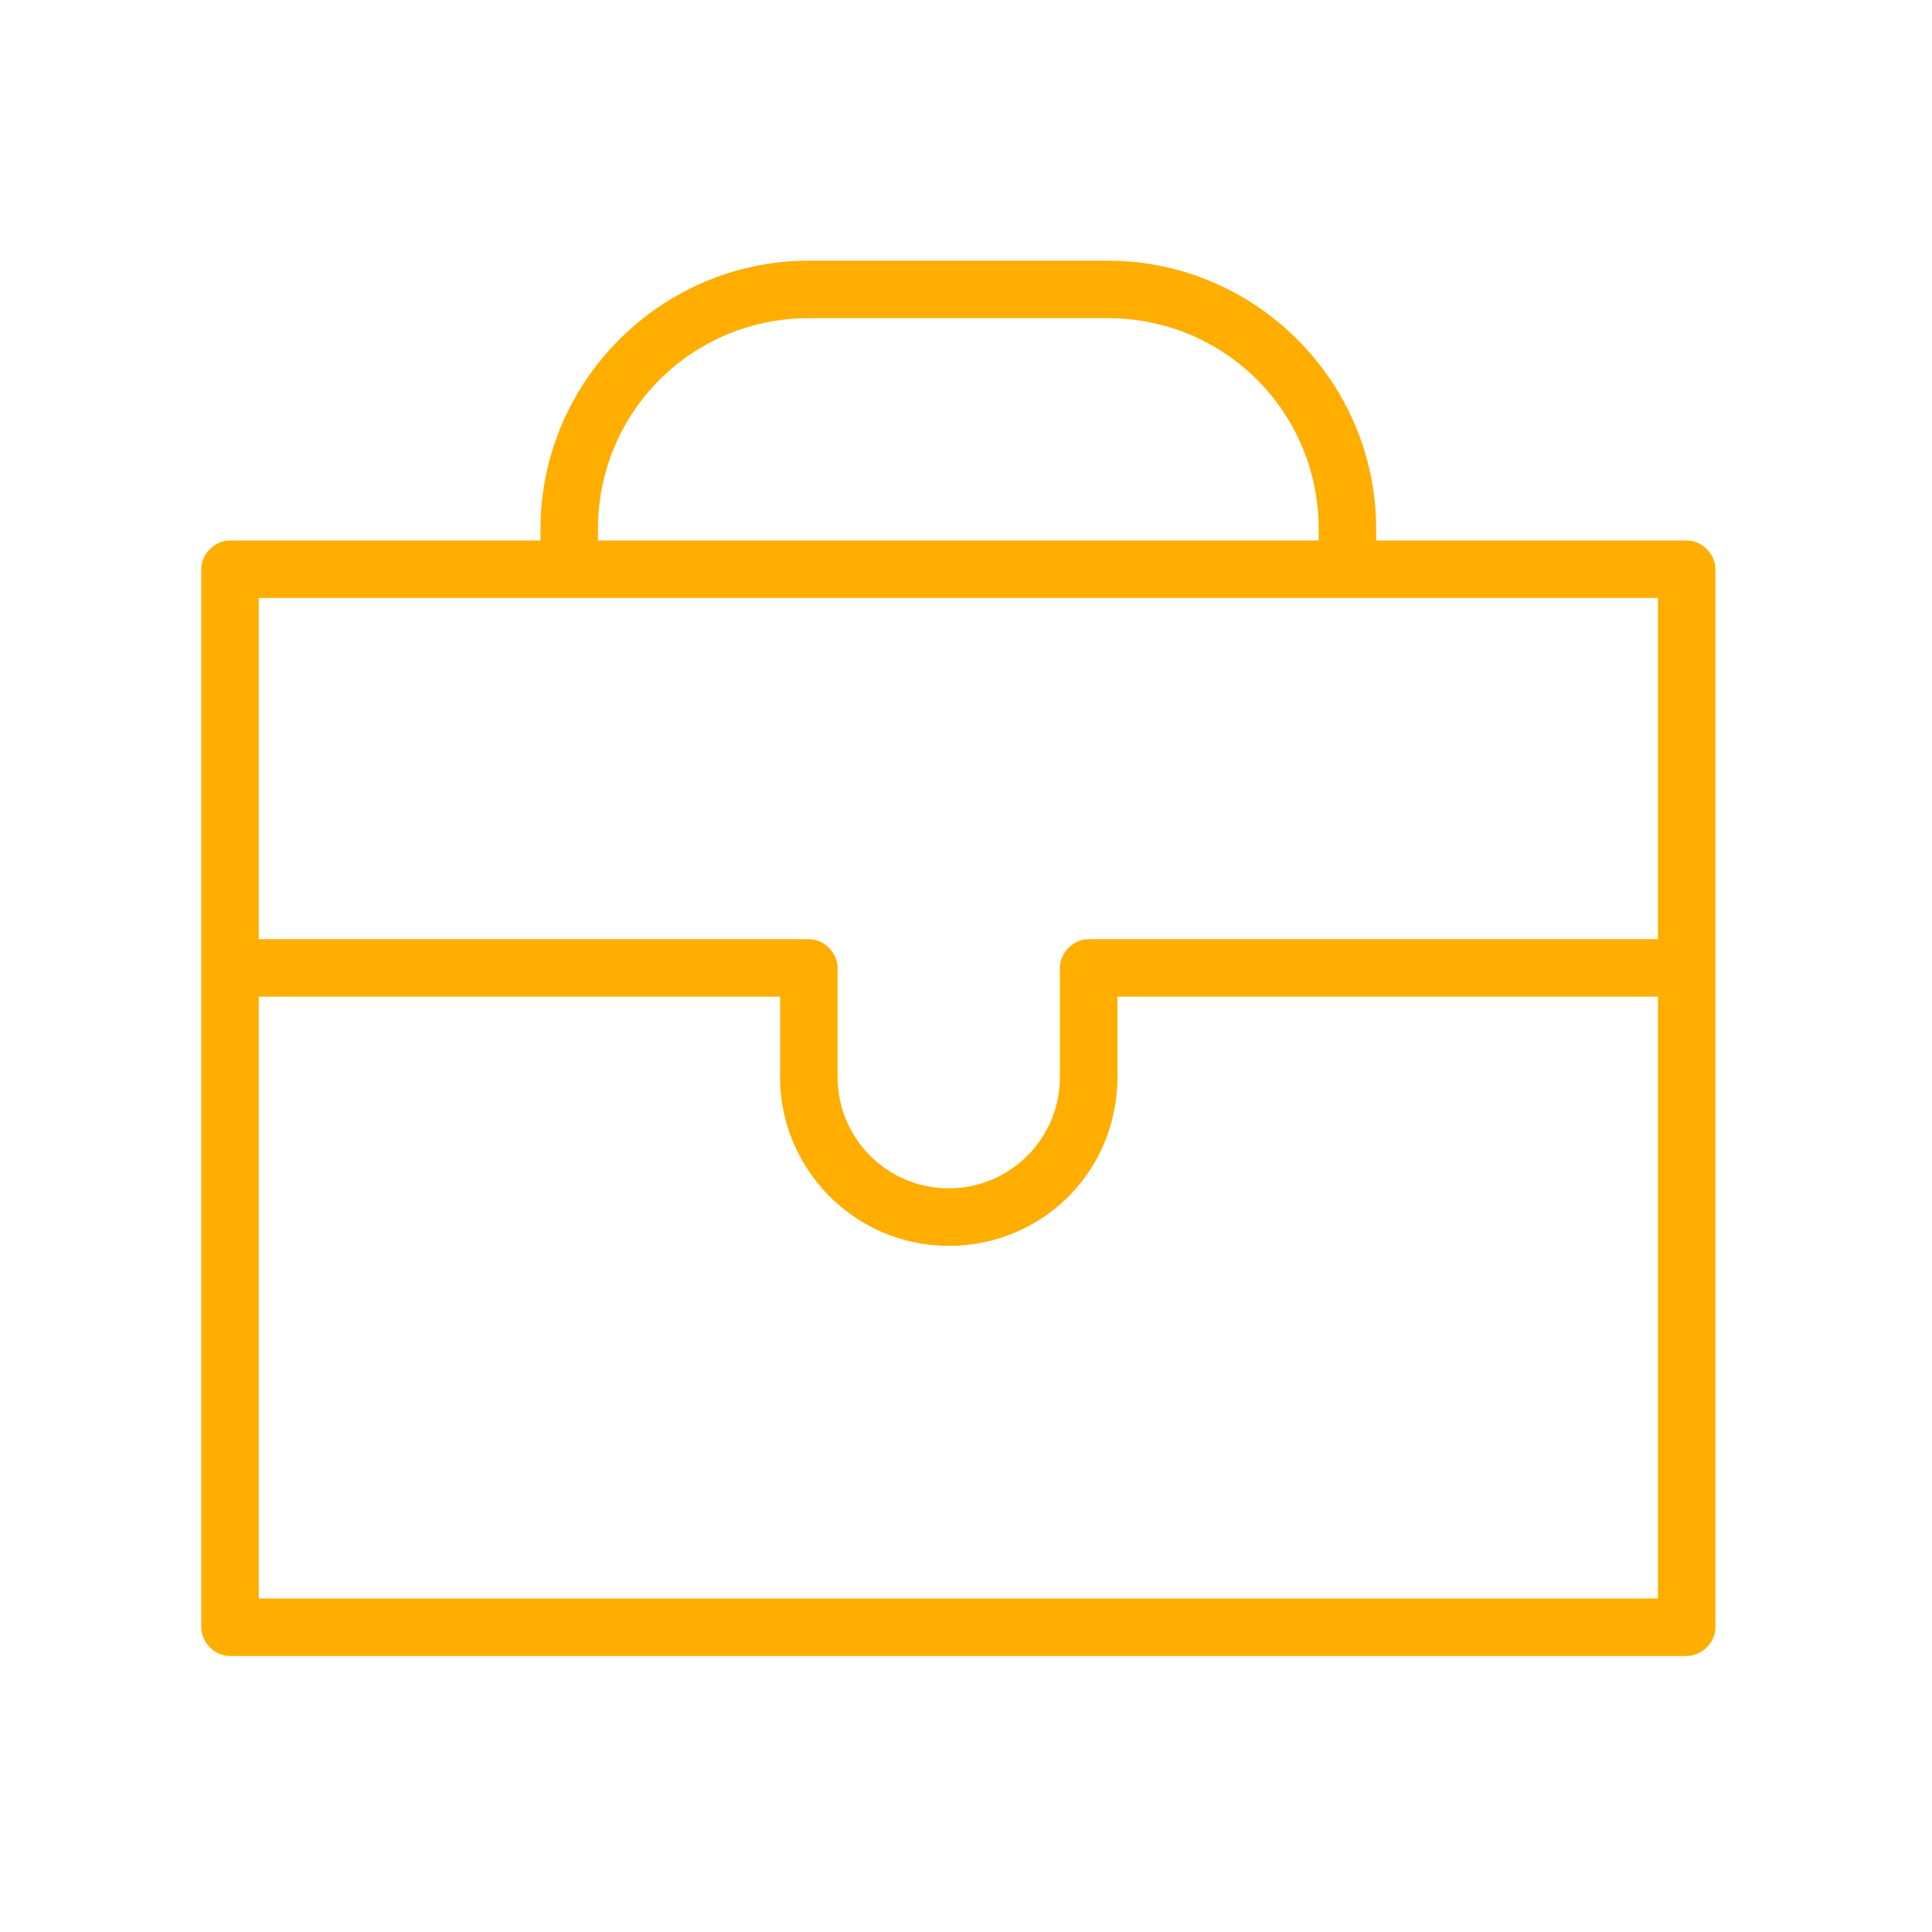
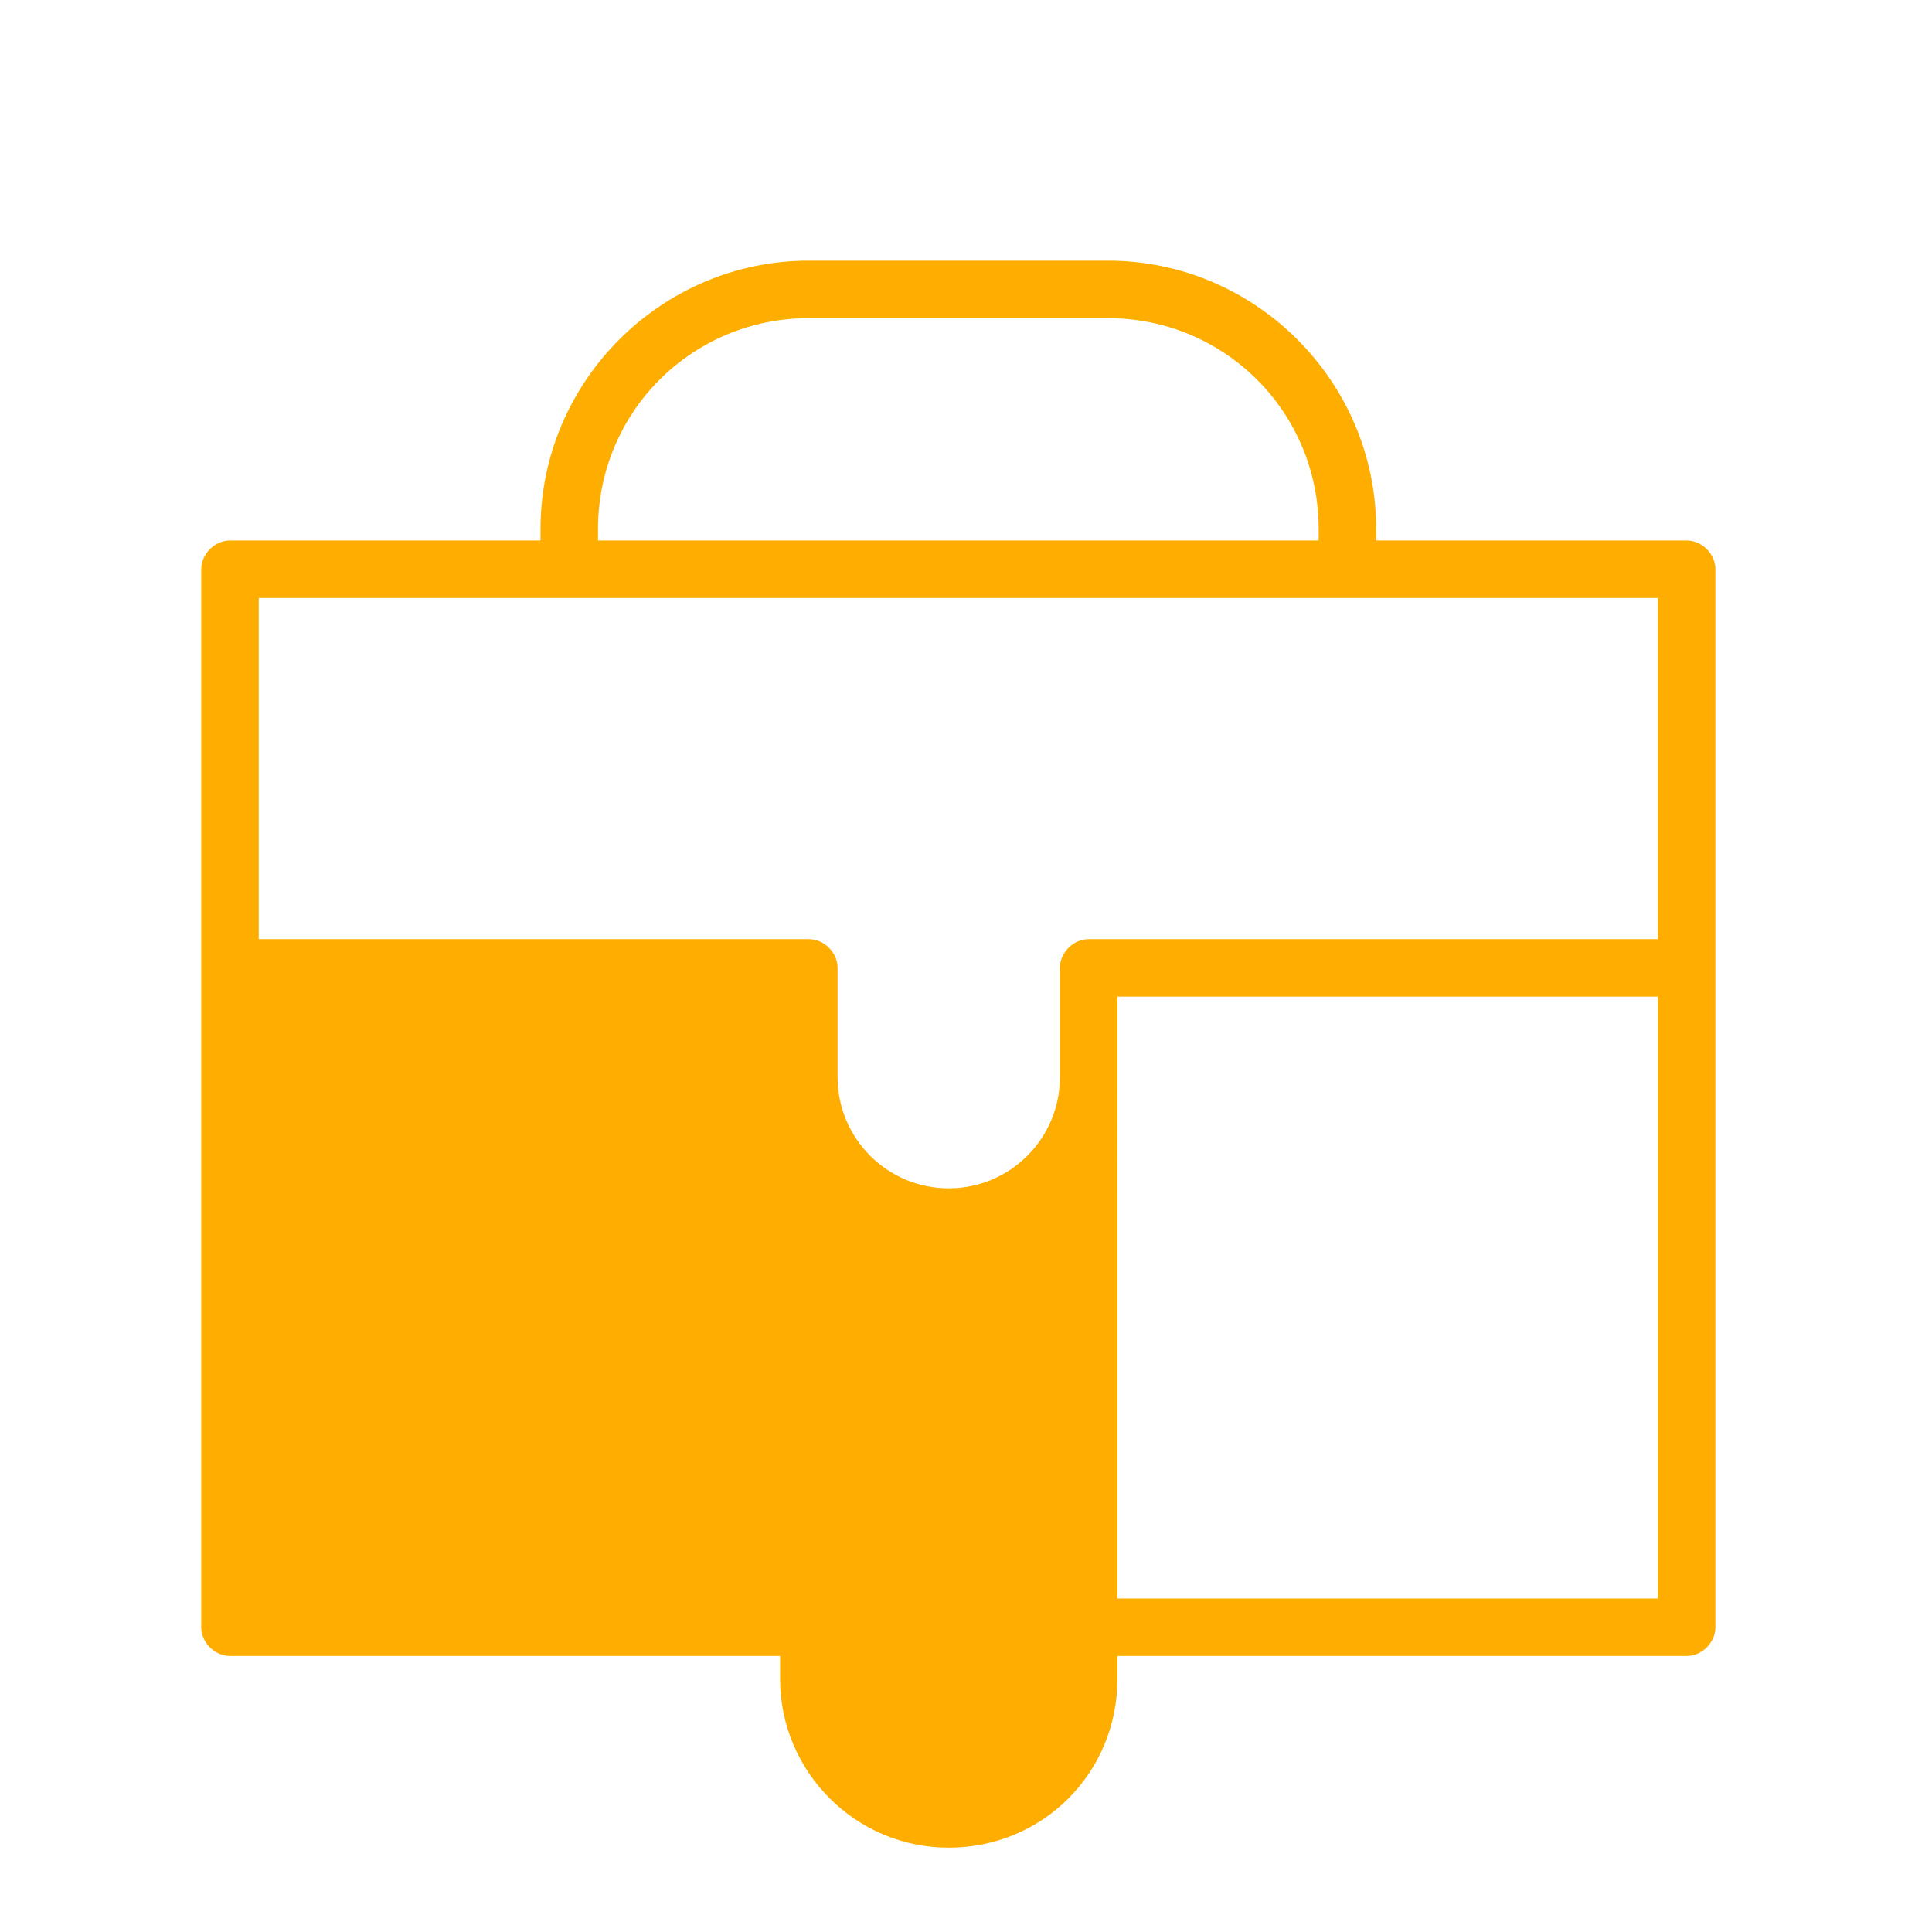
<svg xmlns="http://www.w3.org/2000/svg" id="Layer_1" x="0px" y="0px" viewBox="0 0 100.8 100.8" style="enable-background:new 0 0 100.8 100.8;" xml:space="preserve">
  <style type="text/css"> .st0{fill:#FFAE00;} </style>
-   <path class="st0" d="M88,28.2H71.8v-0.6c0-7.7-6.3-14-14-14H42.2c-7.7,0-14,6.3-14,14v0.6H12c-0.8,0-1.5,0.7-1.5,1.5v55.2 c0,0.8,0.7,1.5,1.5,1.5h76c0.8,0,1.5-0.7,1.5-1.5V29.7C89.5,28.9,88.8,28.2,88,28.2z M31.2,27.6c0-6.1,4.9-11,11-11h15.6 c6.1,0,11,4.9,11,11v0.6H31.2V27.6z M86.5,31.2V49H56.8c-0.8,0-1.5,0.7-1.5,1.5v5.7c0,3.2-2.6,5.8-5.8,5.8s-5.8-2.6-5.8-5.8v-5.7 c0-0.8-0.7-1.5-1.5-1.5H13.5V31.2H86.5z M13.5,83.4V52h27.2v4.2c0,4.8,3.9,8.8,8.8,8.8s8.8-3.9,8.8-8.8V52h28.2v31.4H13.5z" />
+   <path class="st0" d="M88,28.2H71.8v-0.6c0-7.7-6.3-14-14-14H42.2c-7.7,0-14,6.3-14,14v0.6H12c-0.8,0-1.5,0.7-1.5,1.5v55.2 c0,0.8,0.7,1.5,1.5,1.5h76c0.8,0,1.5-0.7,1.5-1.5V29.7C89.5,28.9,88.8,28.2,88,28.2z M31.2,27.6c0-6.1,4.9-11,11-11h15.6 c6.1,0,11,4.9,11,11v0.6H31.2V27.6z M86.5,31.2V49H56.8c-0.8,0-1.5,0.7-1.5,1.5v5.7c0,3.2-2.6,5.8-5.8,5.8s-5.8-2.6-5.8-5.8v-5.7 c0-0.8-0.7-1.5-1.5-1.5H13.5V31.2H86.5z M13.5,83.4h27.2v4.2c0,4.8,3.9,8.8,8.8,8.8s8.8-3.9,8.8-8.8V52h28.2v31.4H13.5z" />
</svg>